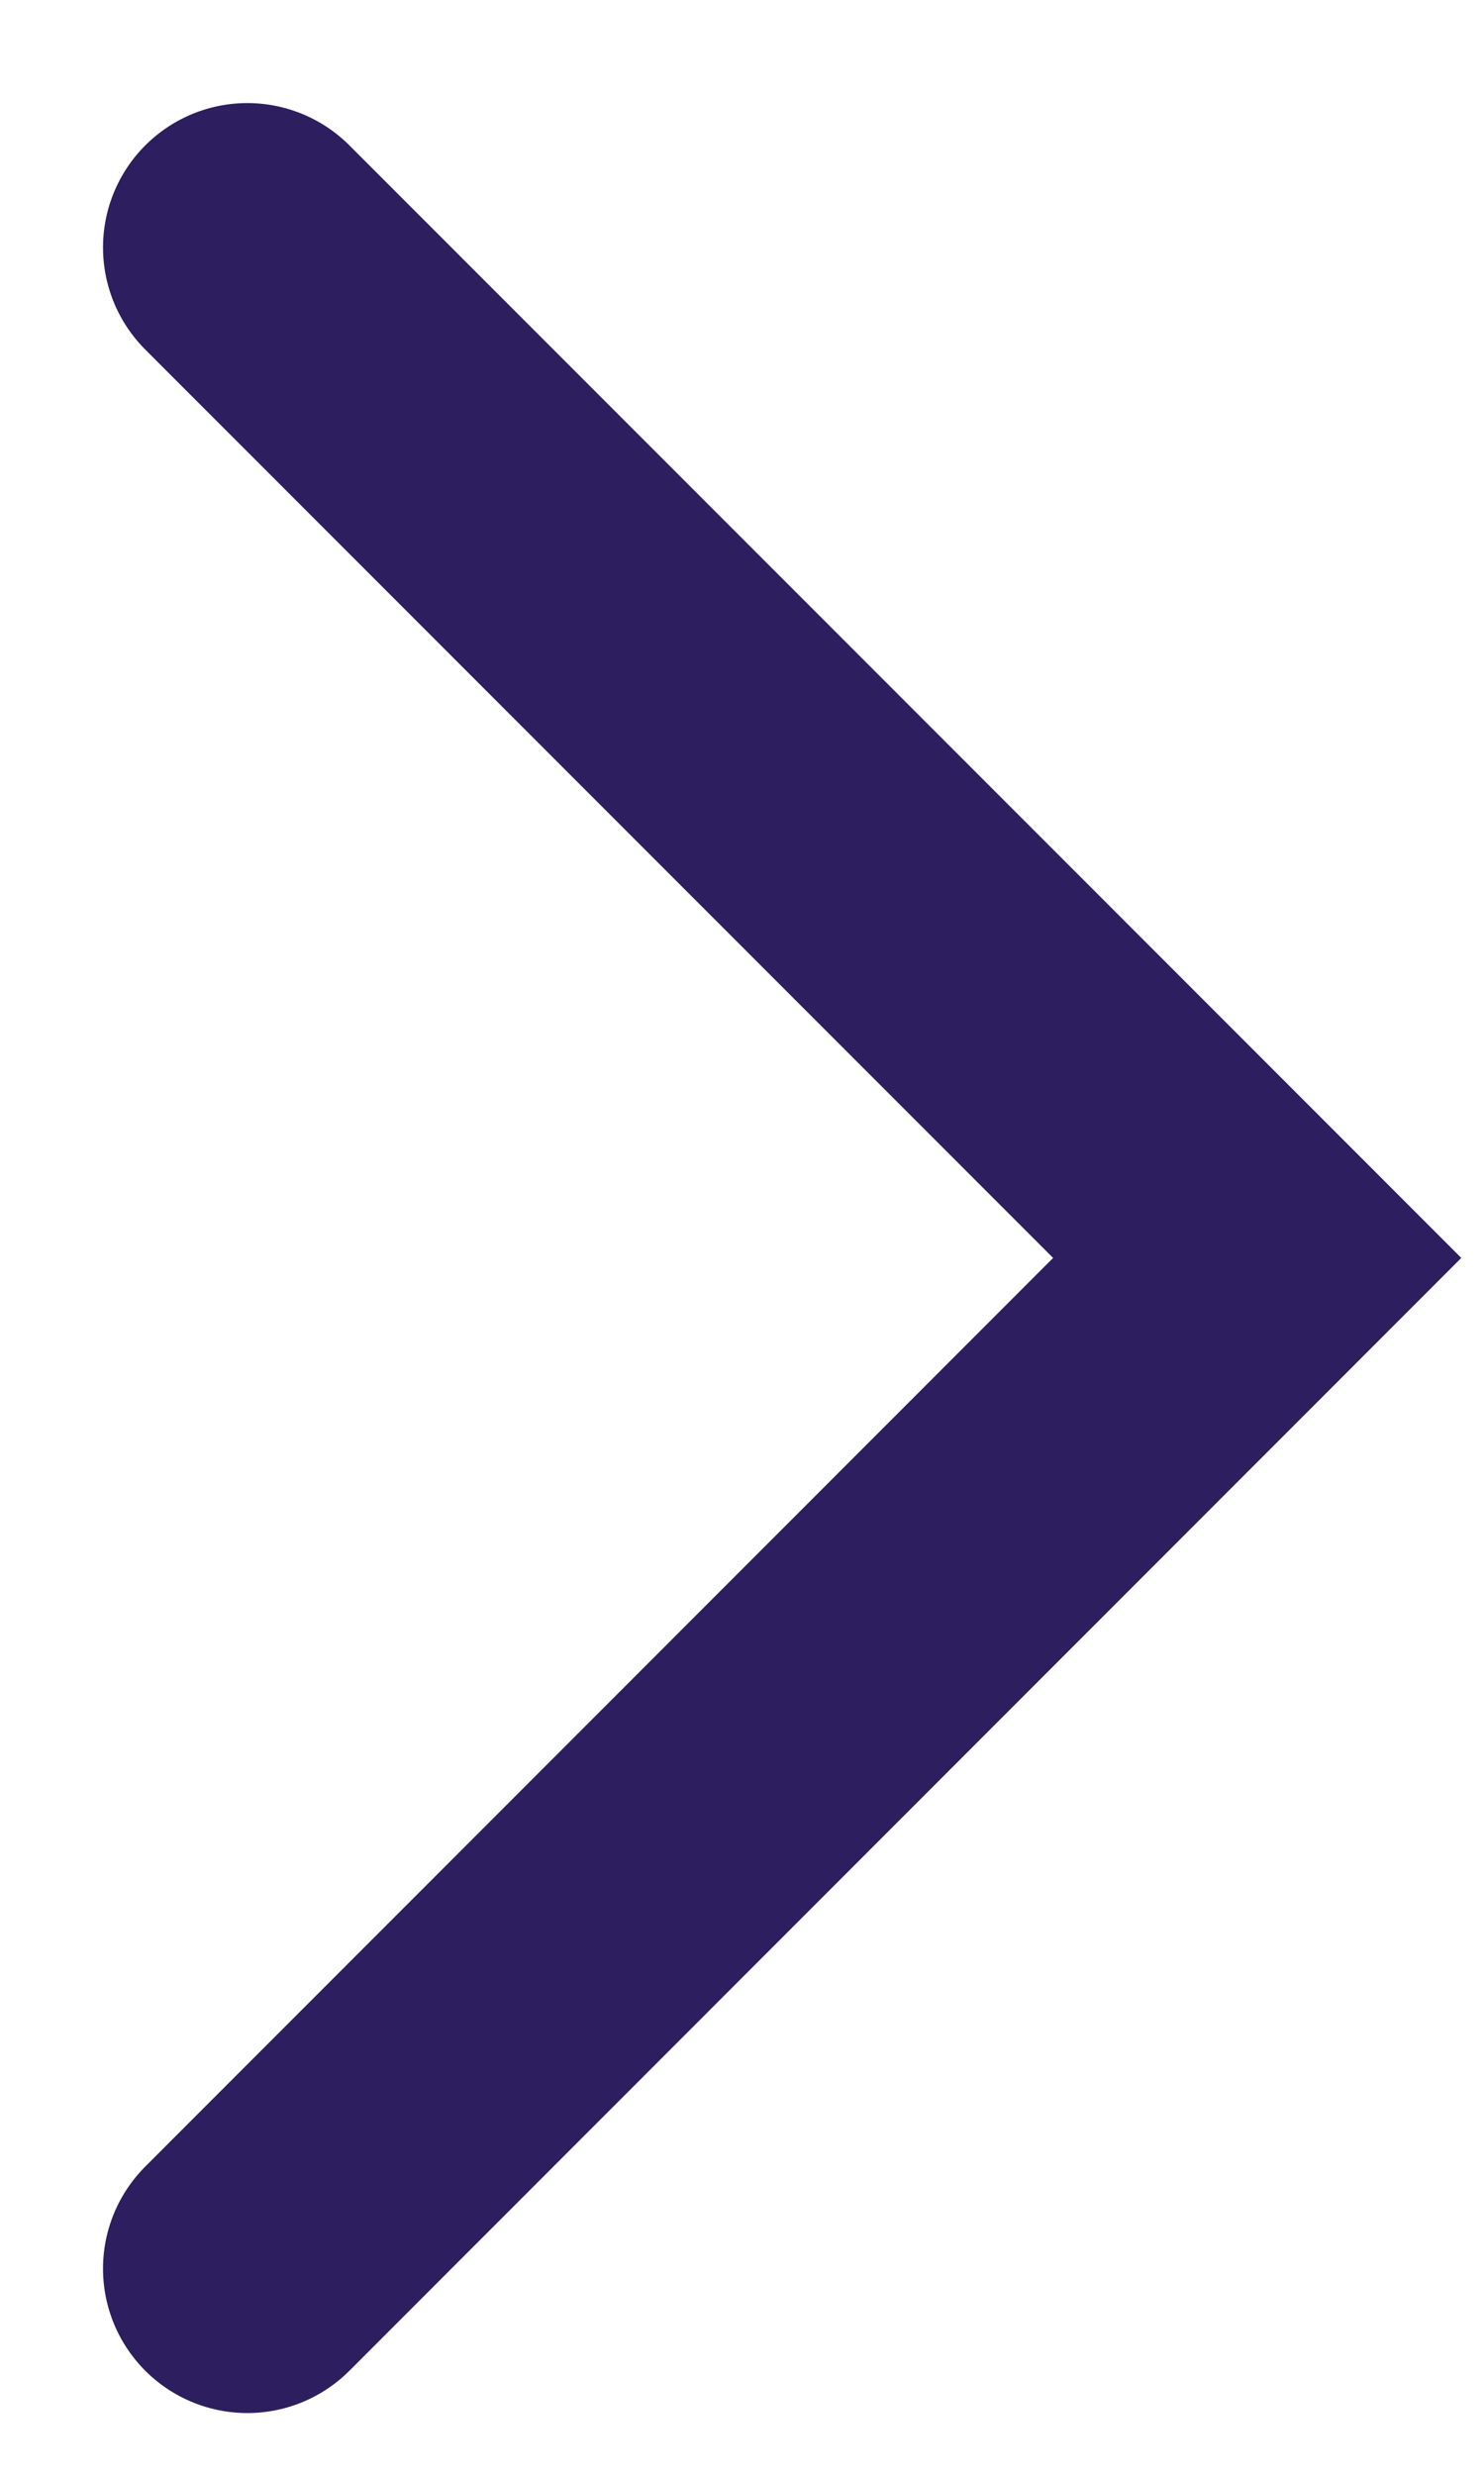
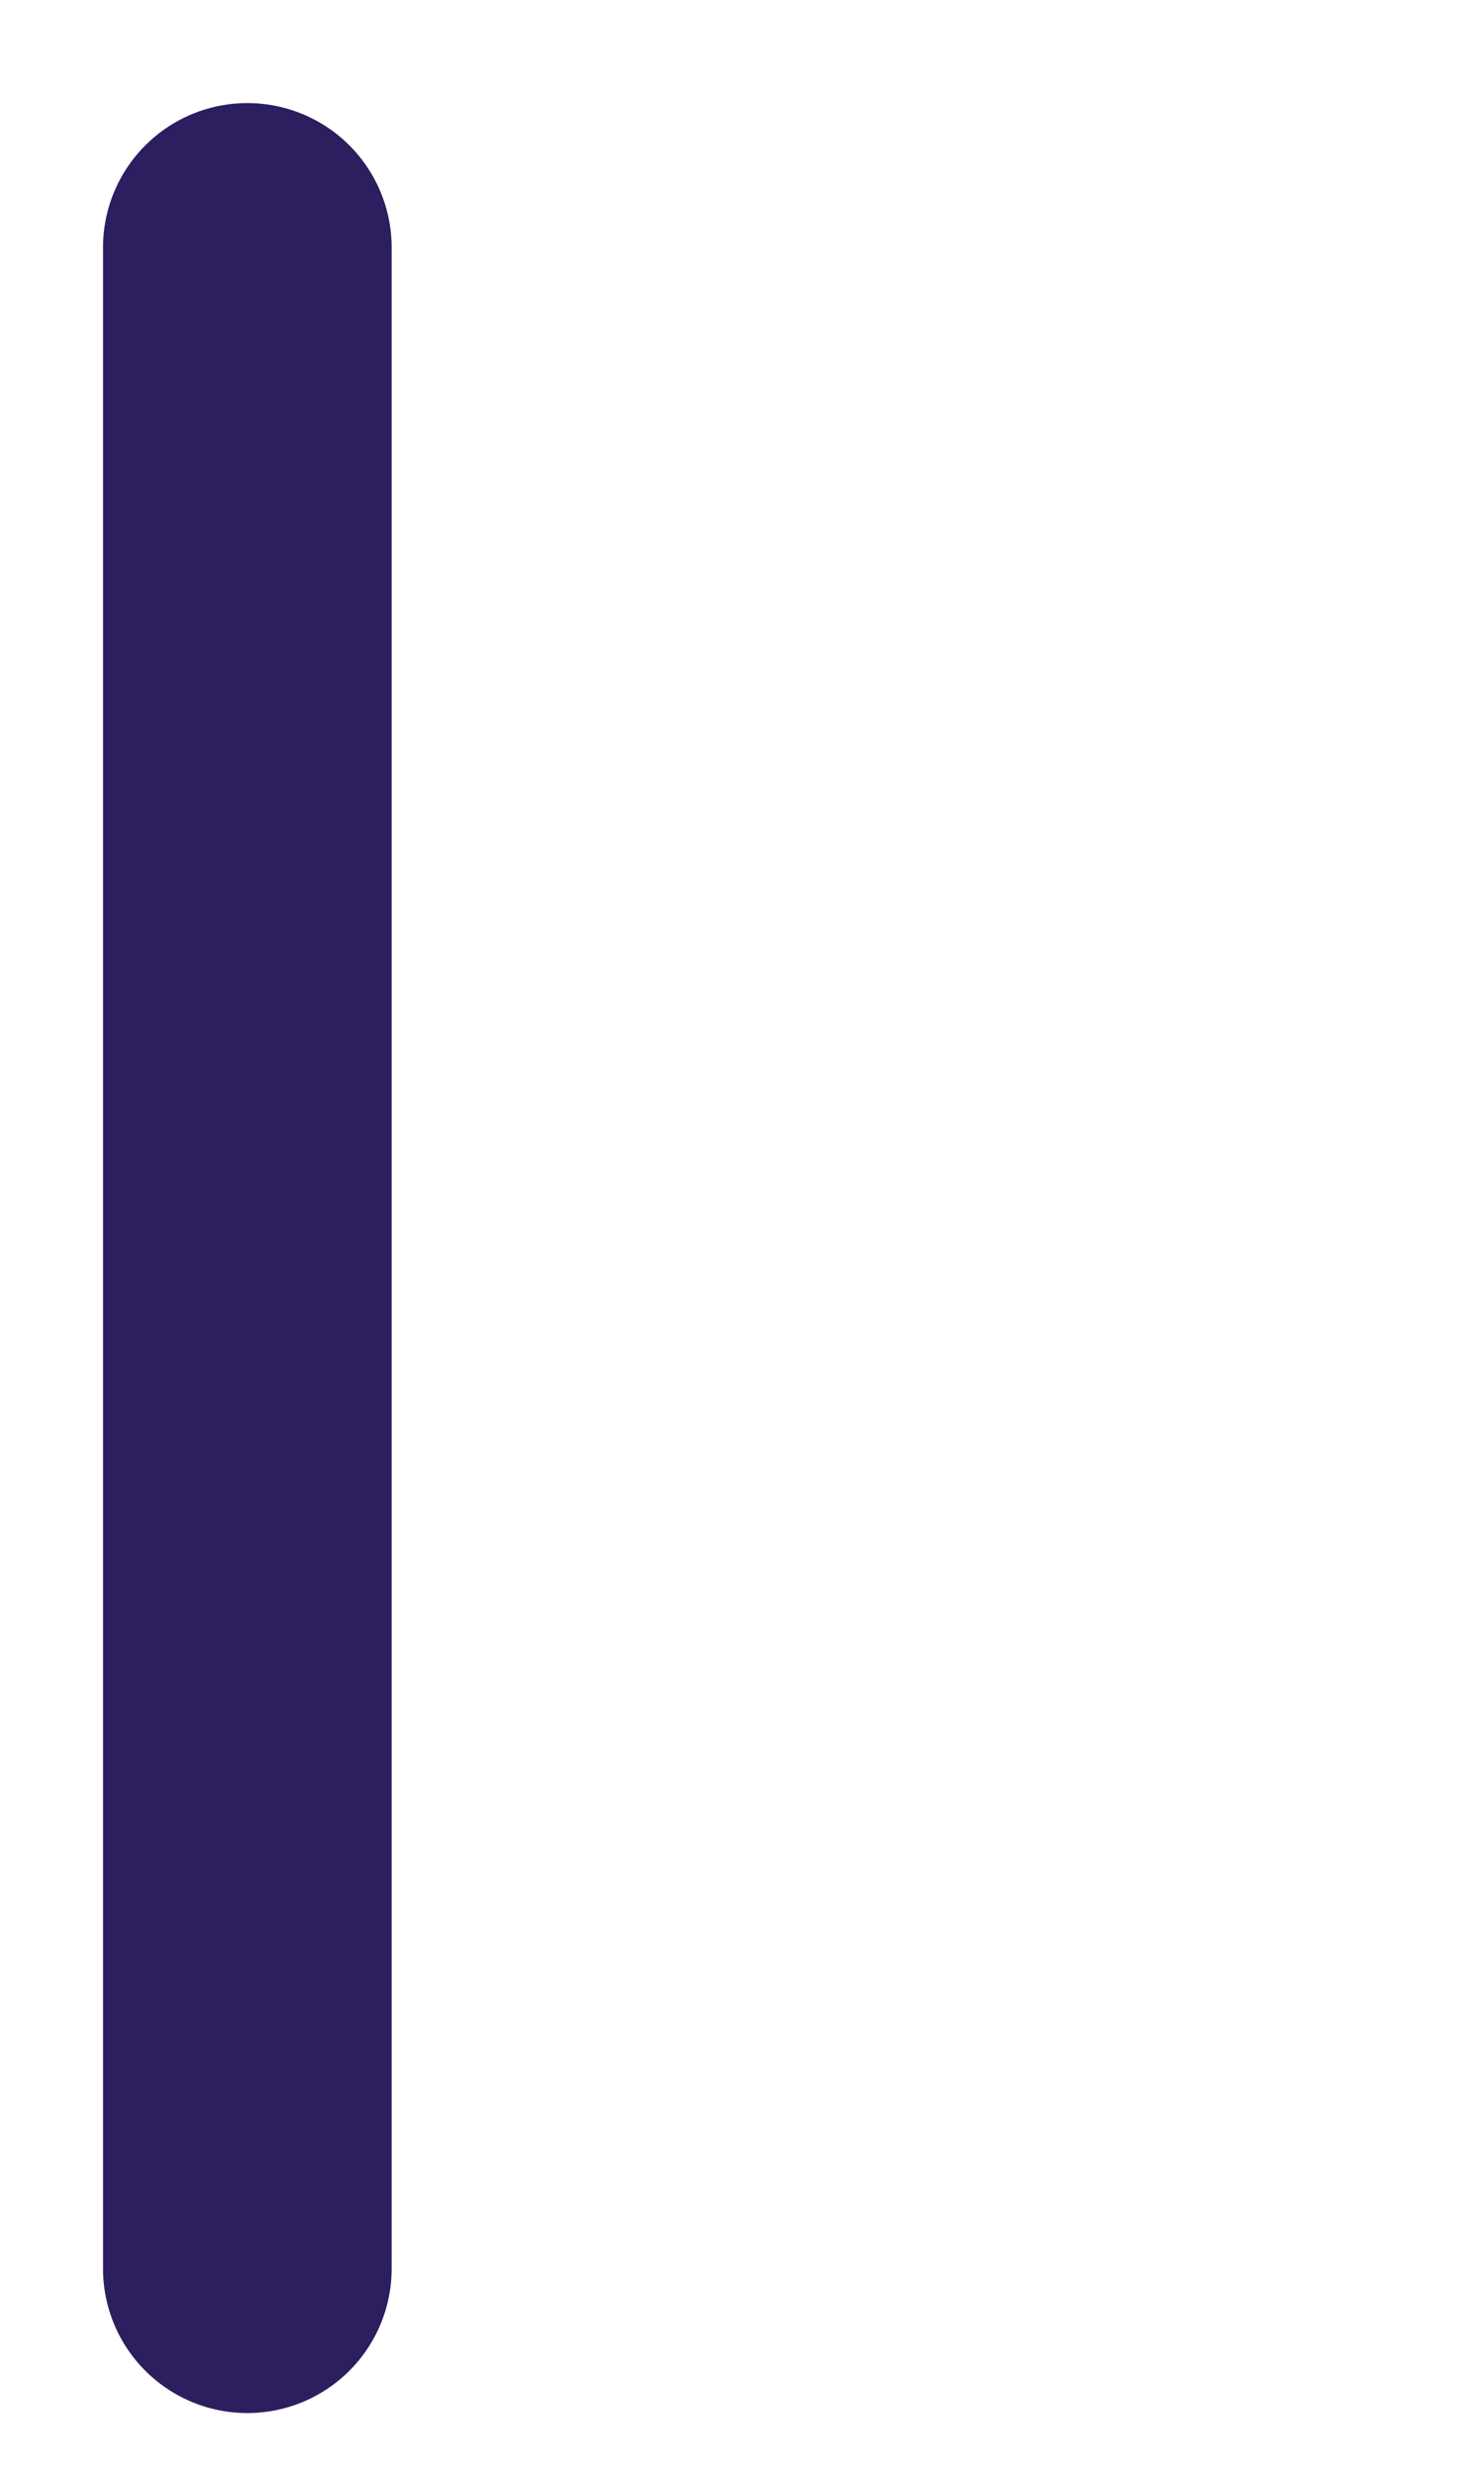
<svg xmlns="http://www.w3.org/2000/svg" fill="none" height="100%" overflow="visible" preserveAspectRatio="none" style="display: block;" viewBox="0 0 6 10" width="100%">
-   <path d="M1 1L5.083 5.083L1 9.167" id="Vector" stroke="#2D1E5F" stroke-linecap="round" stroke-width="1.167" />
+   <path d="M1 1L1 9.167" id="Vector" stroke="#2D1E5F" stroke-linecap="round" stroke-width="1.167" />
</svg>